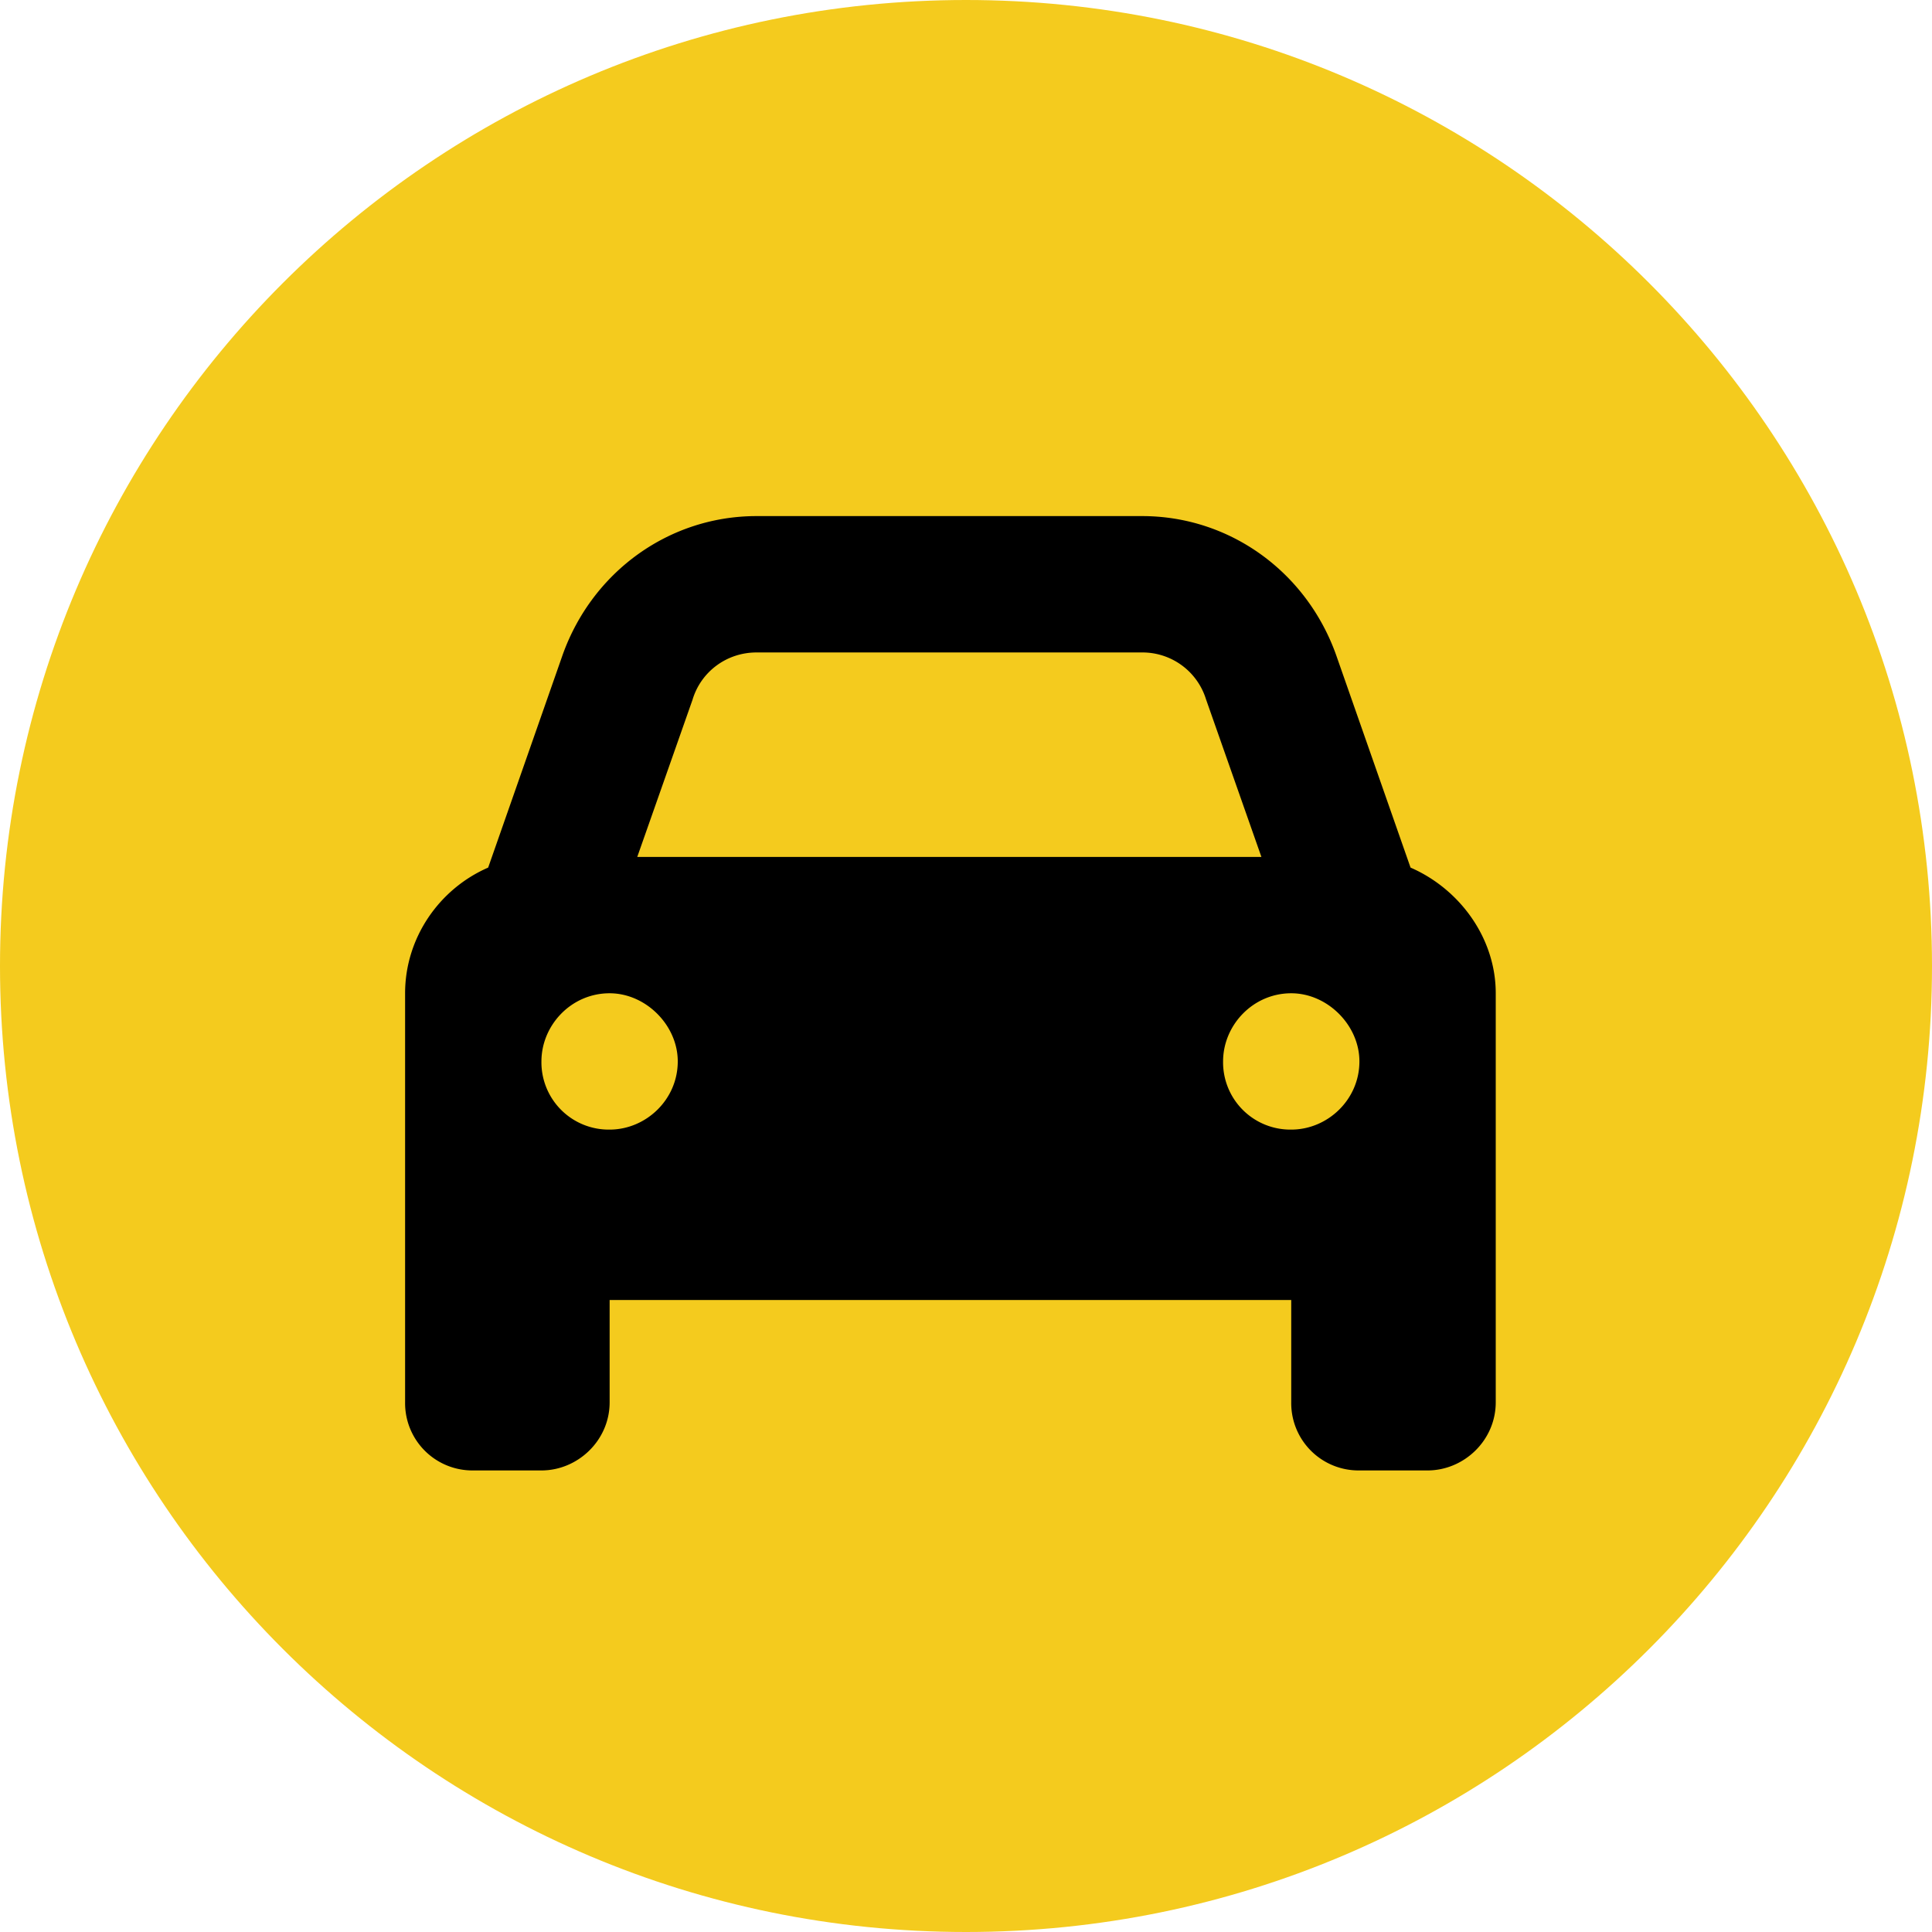
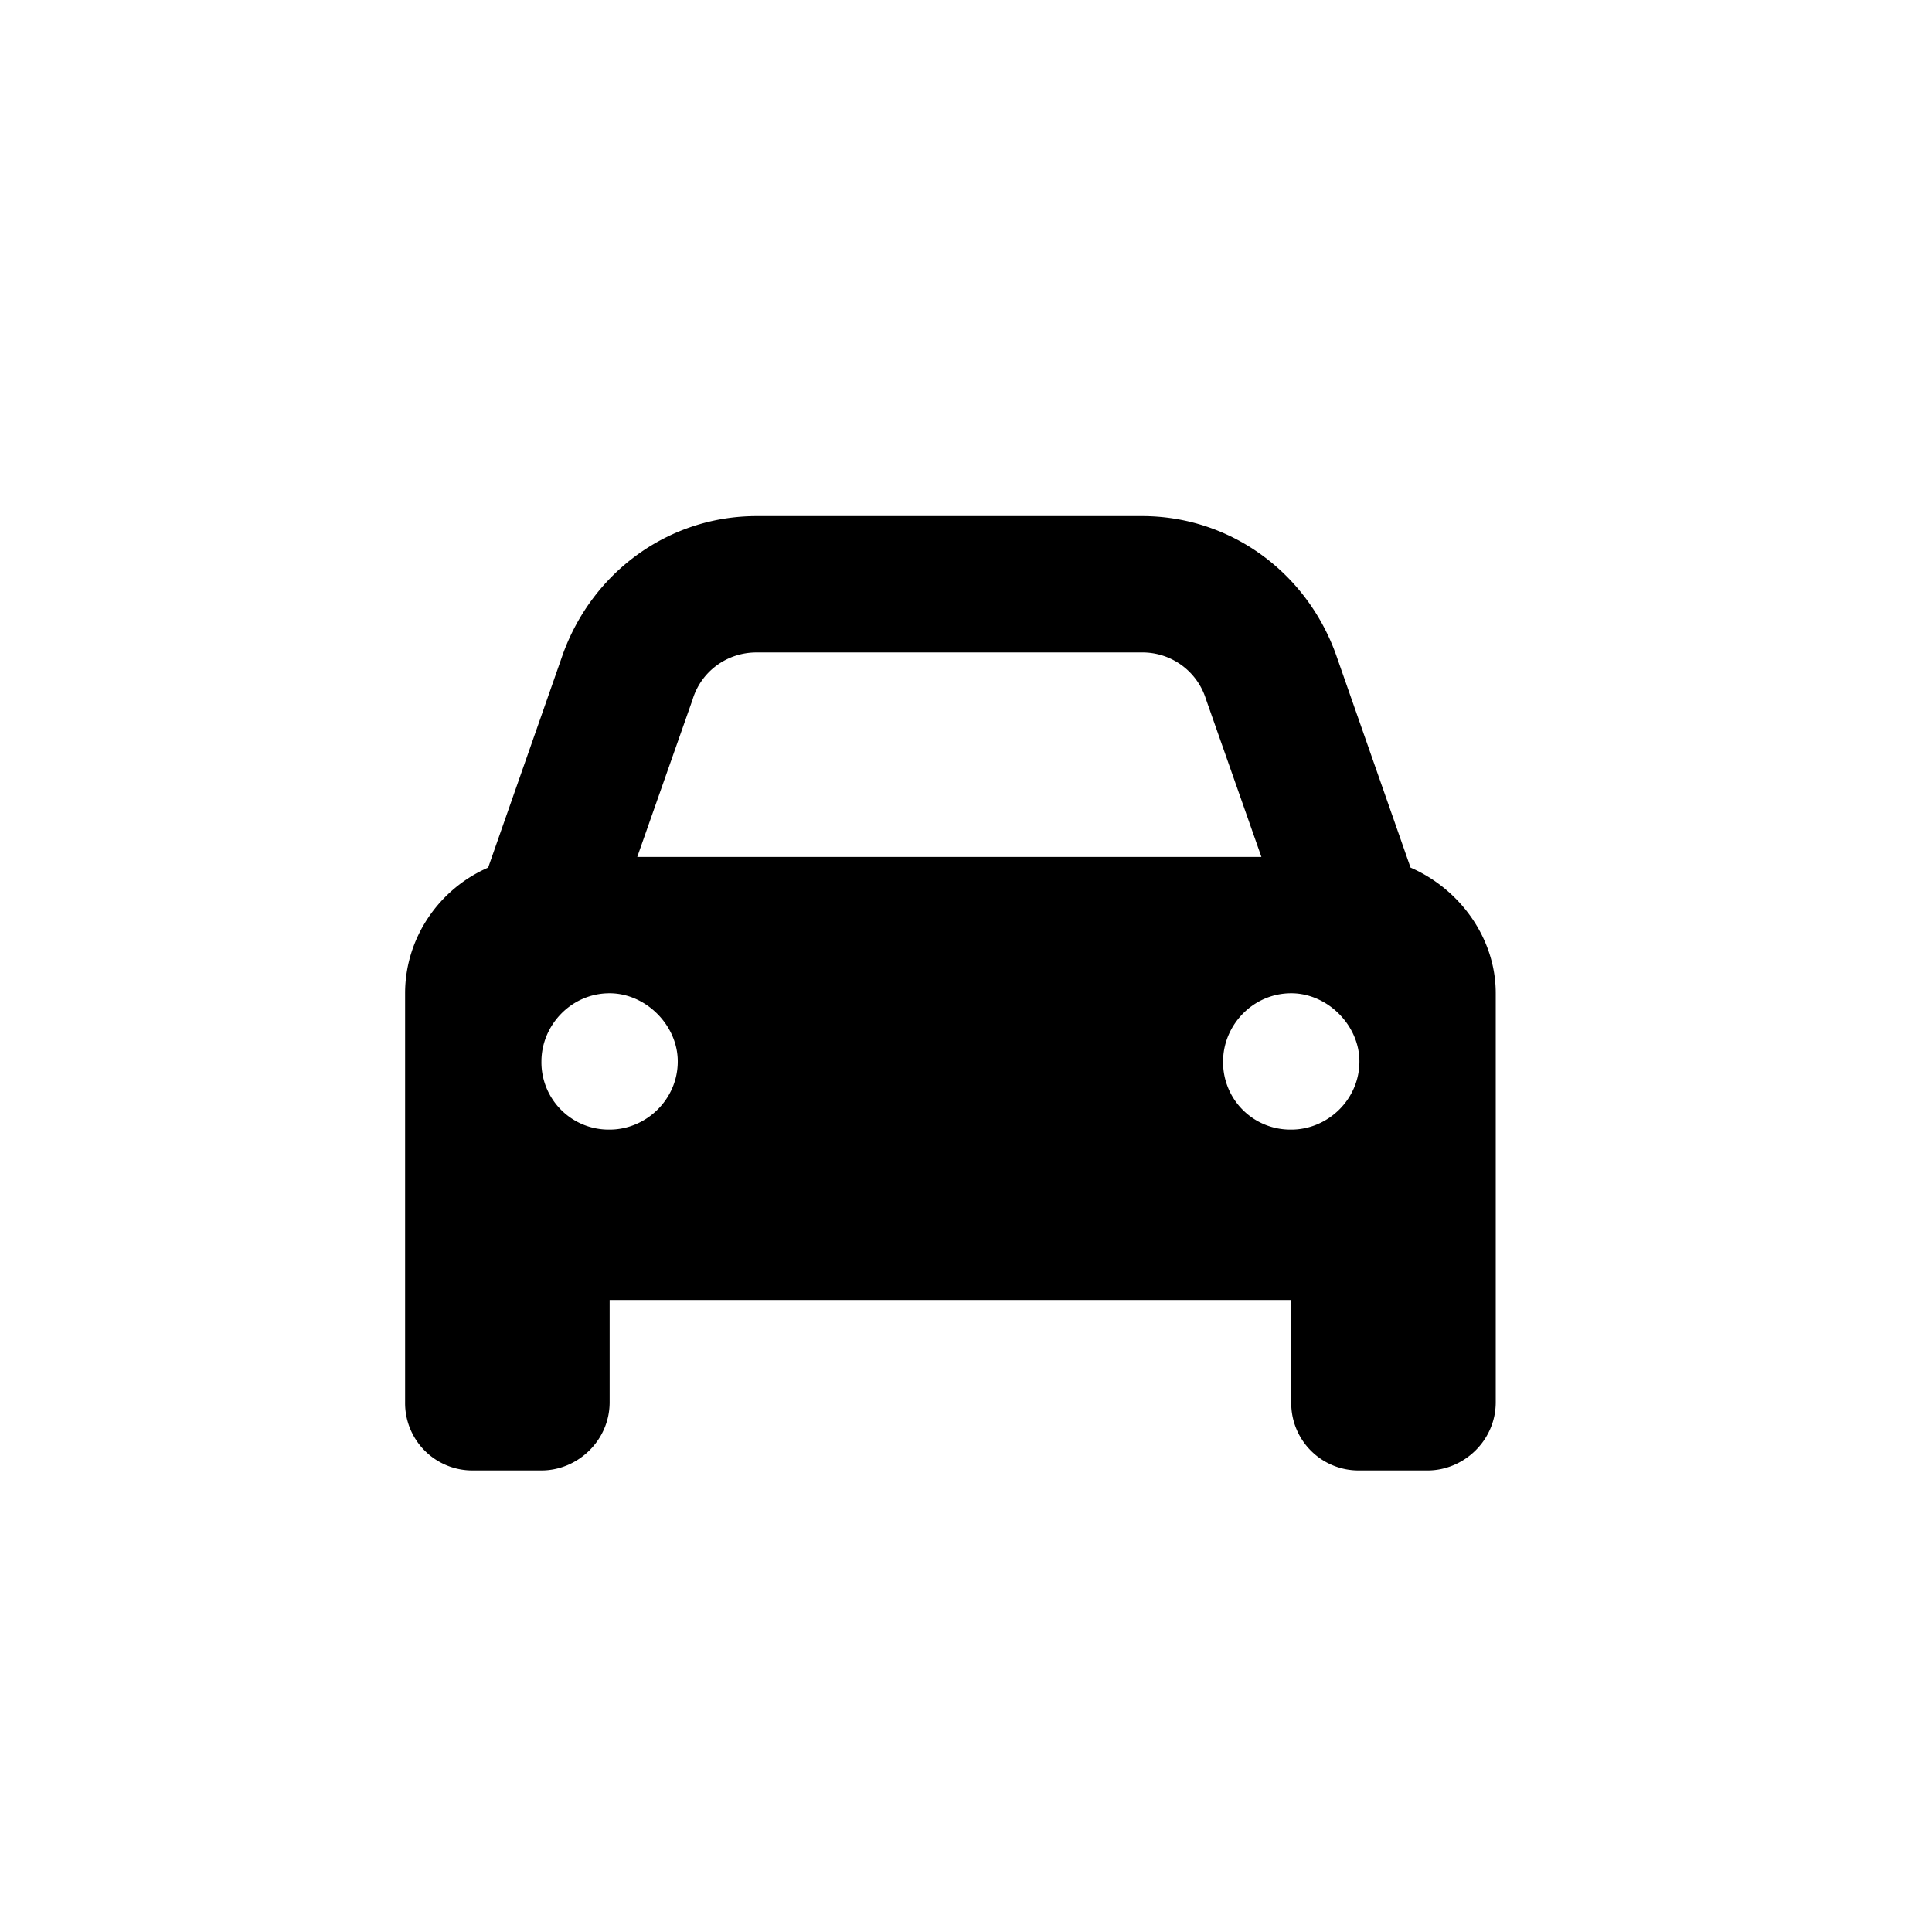
<svg xmlns="http://www.w3.org/2000/svg" width="62" height="62" fill="none" viewBox="0 0 62 62">
-   <path fill="#F4CB1E" d="M31 62c17.12 0 31-13.88 31-31C62 13.88 48.12 0 31 0 13.88 0 0 13.88 0 31c0 17.12 13.88 31 31 31Z" />
  <path fill="#000" d="M22.229 22.441 20.45 27.5h20.03l-1.778-5.059a2.133 2.133 0 0 0-2.05-1.503H24.278c-.957 0-1.777.615-2.05 1.503Zm-6.563 5.4 2.393-6.835c.957-2.666 3.418-4.444 6.22-4.444h12.373c2.803 0 5.264 1.778 6.221 4.444l2.393 6.836c1.572.683 2.734 2.256 2.734 4.033V45c0 1.23-1.025 2.188-2.188 2.188h-2.187A2.16 2.16 0 0 1 41.437 45v-3.281H19.564V45c0 1.23-1.026 2.188-2.188 2.188h-2.188A2.16 2.16 0 0 1 13 45V31.875c0-1.777 1.094-3.35 2.666-4.033Zm6.084 6.221c0-1.162-1.025-2.187-2.188-2.187-1.23 0-2.187 1.025-2.187 2.188a2.16 2.16 0 0 0 2.188 2.187c1.162 0 2.187-.957 2.187-2.188Zm19.688 2.188c1.162 0 2.187-.957 2.187-2.188 0-1.162-1.025-2.187-2.188-2.187-1.23 0-2.187 1.025-2.187 2.188a2.16 2.16 0 0 0 2.188 2.187Z" />
</svg>